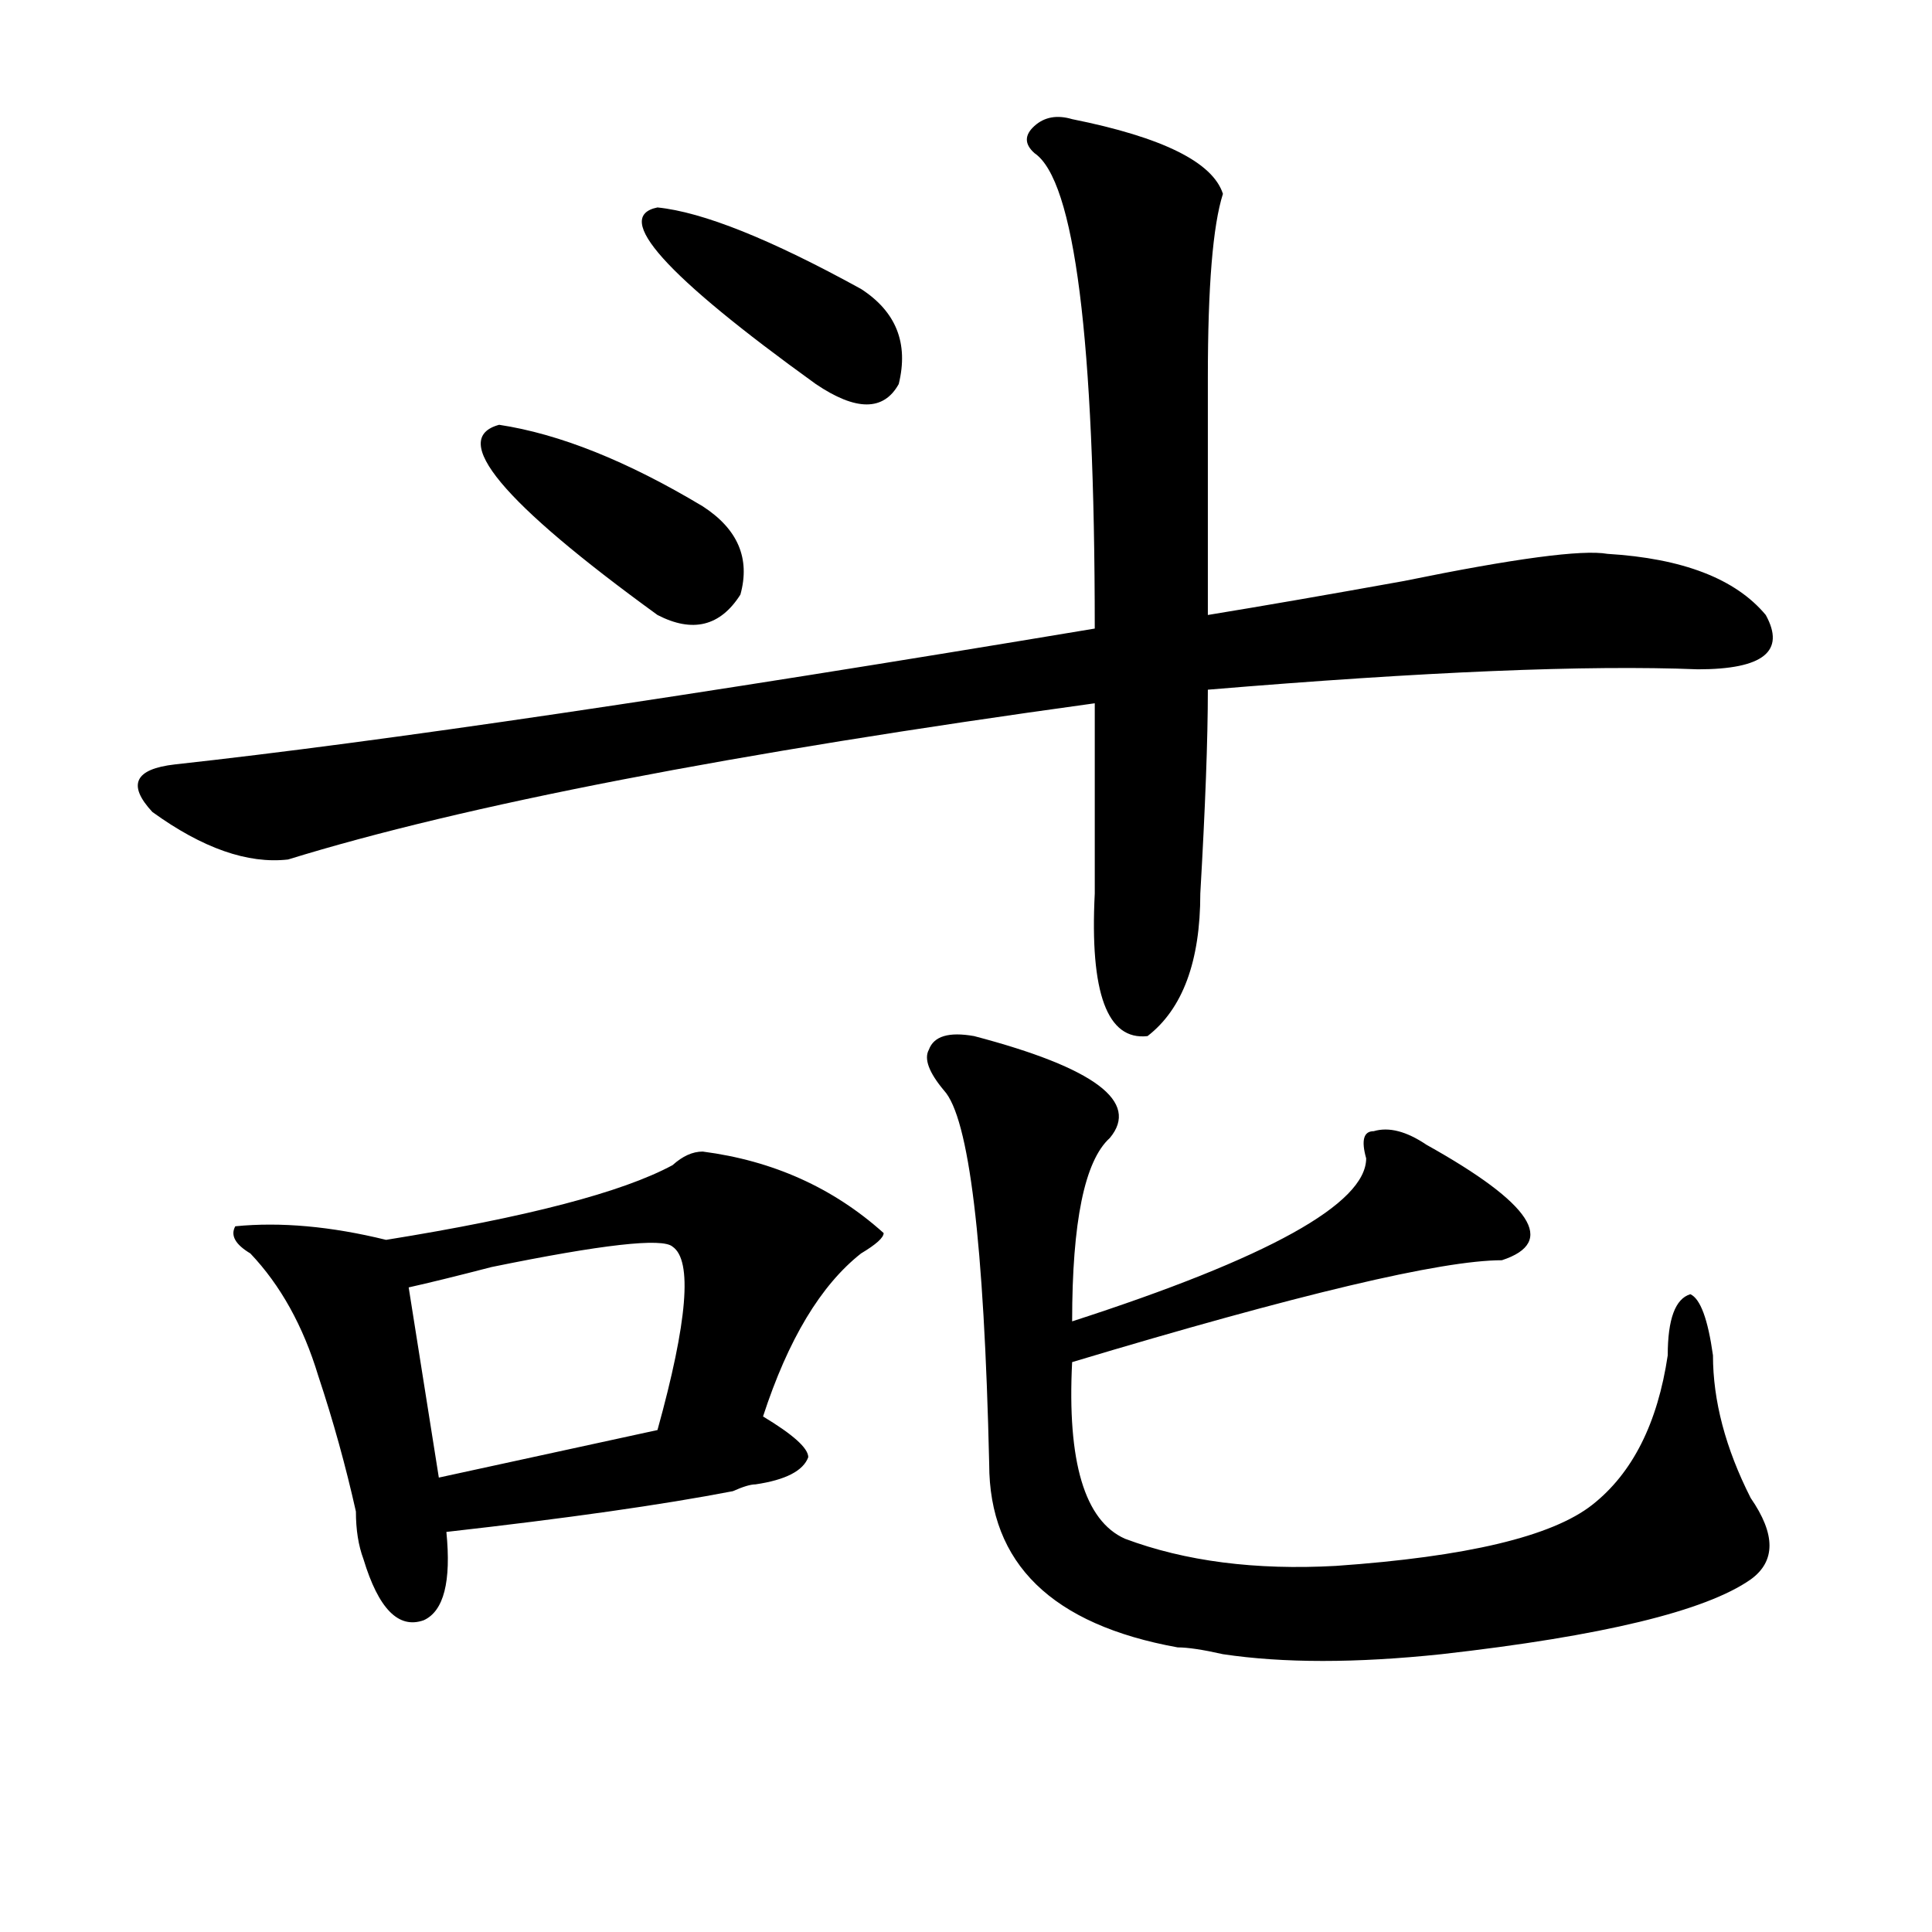
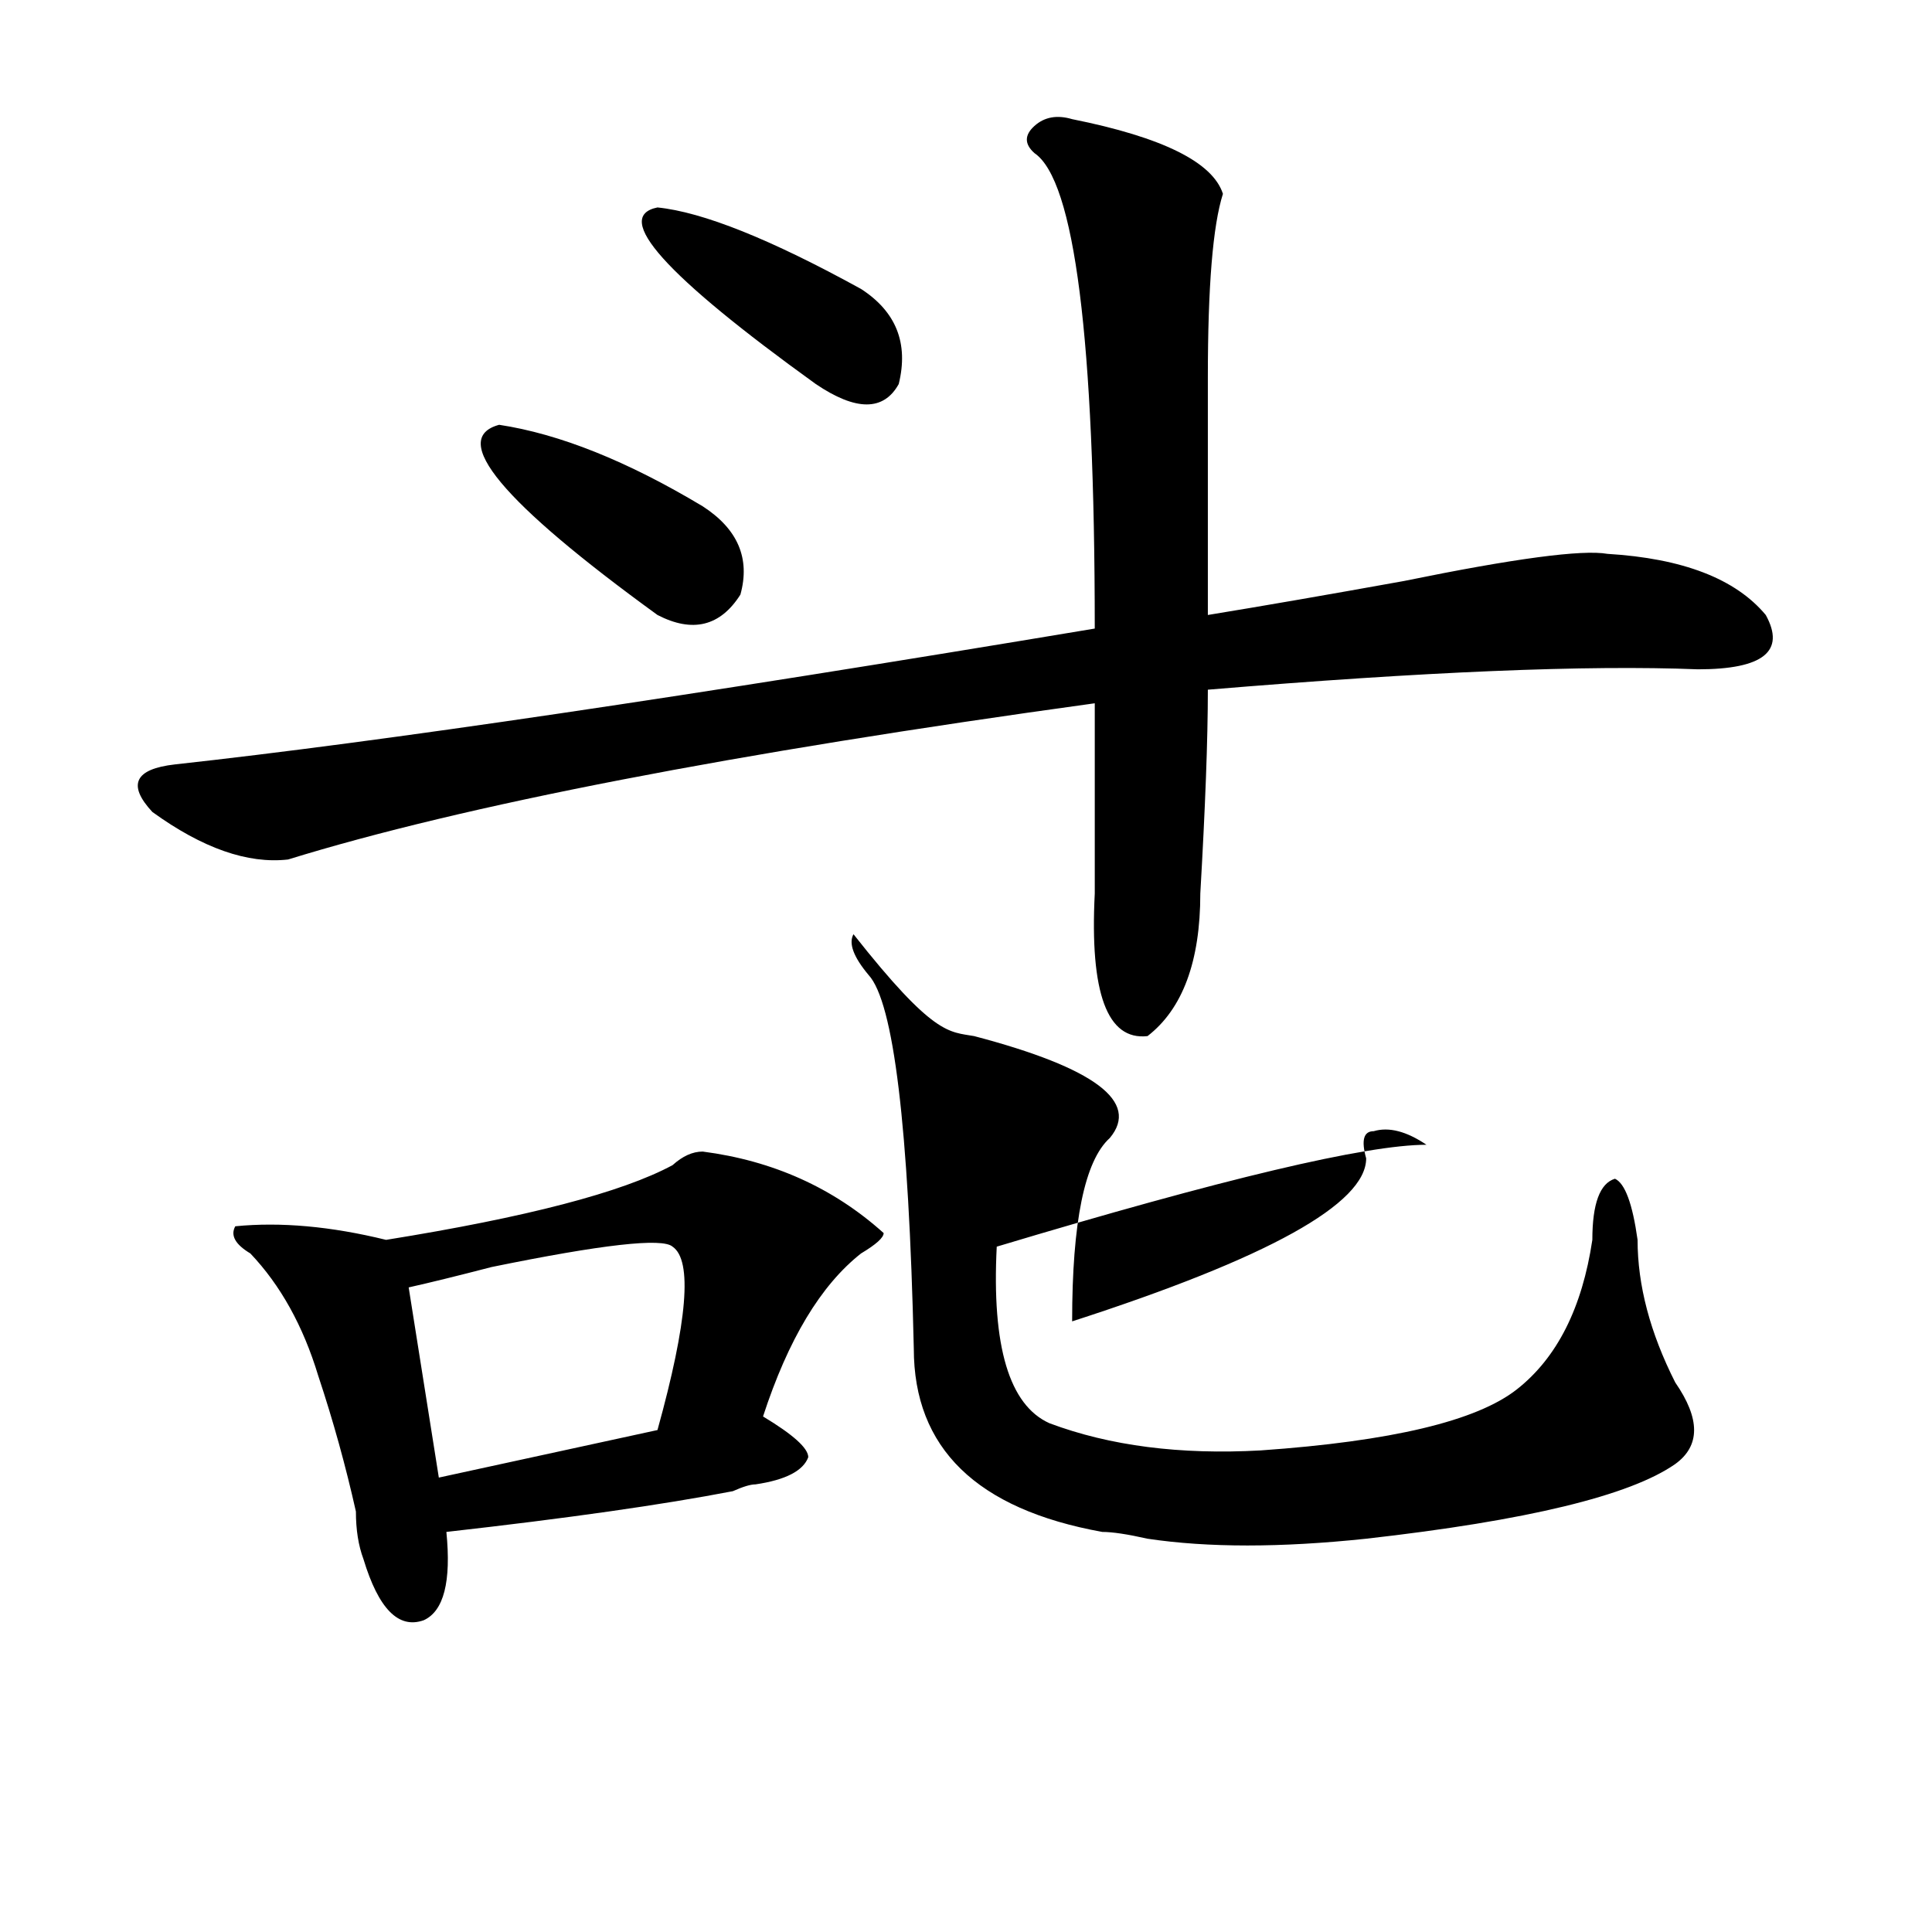
<svg xmlns="http://www.w3.org/2000/svg" version="1.1" id="图层_1" x="0px" y="0px" width="1000px" height="1000px" viewBox="0 0 1000 1000" enable-background="new 0 0 1000 1000" xml:space="preserve">
-   <path d="M832.004,286.672c39.023,2.362,66.34,12.909,81.949,31.641c10.365,18.787-1.342,28.125-35.121,28.125  c-57.255-2.307-141.826,1.209-253.652,10.547c0,25.818-1.342,60.975-3.902,105.469c0,35.156-9.146,59.766-27.316,73.828  c-20.854,2.362-29.938-22.247-27.316-73.828c0-44.494,0-77.344,0-98.438c-187.313,25.818-326.517,52.734-417.551,80.859  c-20.854,2.362-44.268-5.822-70.242-24.609c-13.049-14.063-9.146-22.247,11.707-24.609c106.644-11.7,265.359-35.156,476.086-70.313  c0-149.963-10.427-232.031-31.219-246.094c-5.244-4.669-5.244-9.338,0-14.063c5.183-4.669,11.707-5.822,19.512-3.516  c46.828,9.394,72.803,22.303,78.047,38.672c-5.244,16.425-7.805,48.065-7.805,94.922c0,32.85,0,73.828,0,123.047  c28.597-4.669,62.438-10.547,101.461-17.578C783.834,289.034,818.955,284.365,832.004,286.672z M363.723,596.047  c36.401,4.725,67.62,18.787,93.656,42.188c0,2.362-3.902,5.878-11.707,10.547c-20.854,16.425-37.743,44.55-50.73,84.375  c15.609,9.394,23.414,16.425,23.414,21.094c-2.622,7.031-11.707,11.756-27.316,14.063c-2.622,0-6.524,1.209-11.707,3.516  c-36.463,7.031-85.852,14.063-148.289,21.094c2.561,25.763-1.342,40.979-11.707,45.703c-13.049,4.669-23.414-5.878-31.219-31.641  c-2.622-7.031-3.902-15.216-3.902-24.609c-5.244-23.4-11.707-46.856-19.512-70.313c-7.805-25.763-19.512-46.856-35.121-63.281  c-7.805-4.669-10.427-9.338-7.805-14.063c23.414-2.307,49.389,0,78.047,7.031c72.803-11.7,122.253-24.609,148.289-38.672  C353.296,598.409,358.479,596.047,363.723,596.047z M348.113,645.266c-5.244-4.669-36.463-1.153-93.656,10.547  c-18.231,4.725-32.561,8.24-42.926,10.547l15.609,98.438l113.168-24.609C355.918,683.938,358.479,652.297,348.113,645.266z   M258.359,219.875c31.219,4.725,66.34,18.787,105.363,42.188c18.17,11.756,24.694,26.972,19.512,45.703  c-10.427,16.425-24.756,19.94-42.926,10.547C259.64,259.756,232.323,226.906,258.359,219.875z M340.309,107.375  c23.414,2.362,58.535,16.425,105.363,42.188c18.17,11.756,24.694,28.125,19.512,49.219c-7.805,14.063-22.134,14.063-42.926,0  C344.211,142.531,316.895,112.1,340.309,107.375z M504.207,536.281c62.438,16.425,85.852,34.003,70.242,52.734  c-13.049,11.756-19.512,43.396-19.512,94.922c101.461-32.794,152.191-60.919,152.191-84.375c-2.622-9.338-1.342-14.063,3.902-14.063  c7.805-2.307,16.89,0,27.316,7.031c54.633,30.487,67.62,50.428,39.023,59.766c-31.219,0-105.363,17.578-222.434,52.734  c-2.622,51.581,6.463,82.068,27.316,91.406c31.219,11.7,67.62,16.369,109.266,14.063c67.62-4.725,111.826-15.216,132.68-31.641  c20.792-16.369,33.779-42.188,39.023-77.344c0-18.731,3.902-29.278,11.707-31.641c5.183,2.362,9.085,12.909,11.707,31.641  c0,23.456,6.463,48.065,19.512,73.828c12.987,18.787,12.987,32.794,0,42.188c-23.414,16.369-76.767,29.278-159.996,38.672  c-44.268,4.669-81.949,4.669-113.168,0c-10.427-2.362-18.231-3.516-23.414-3.516c-65.06-11.756-97.559-43.396-97.559-94.922  c-2.622-114.807-10.427-179.297-23.414-193.359c-7.805-9.338-10.427-16.369-7.805-21.094  C483.354,536.281,491.158,533.975,504.207,536.281z" />
+   <path d="M832.004,286.672c39.023,2.362,66.34,12.909,81.949,31.641c10.365,18.787-1.342,28.125-35.121,28.125  c-57.255-2.307-141.826,1.209-253.652,10.547c0,25.818-1.342,60.975-3.902,105.469c0,35.156-9.146,59.766-27.316,73.828  c-20.854,2.362-29.938-22.247-27.316-73.828c0-44.494,0-77.344,0-98.438c-187.313,25.818-326.517,52.734-417.551,80.859  c-20.854,2.362-44.268-5.822-70.242-24.609c-13.049-14.063-9.146-22.247,11.707-24.609c106.644-11.7,265.359-35.156,476.086-70.313  c0-149.963-10.427-232.031-31.219-246.094c-5.244-4.669-5.244-9.338,0-14.063c5.183-4.669,11.707-5.822,19.512-3.516  c46.828,9.394,72.803,22.303,78.047,38.672c-5.244,16.425-7.805,48.065-7.805,94.922c0,32.85,0,73.828,0,123.047  c28.597-4.669,62.438-10.547,101.461-17.578C783.834,289.034,818.955,284.365,832.004,286.672z M363.723,596.047  c36.401,4.725,67.62,18.787,93.656,42.188c0,2.362-3.902,5.878-11.707,10.547c-20.854,16.425-37.743,44.55-50.73,84.375  c15.609,9.394,23.414,16.425,23.414,21.094c-2.622,7.031-11.707,11.756-27.316,14.063c-2.622,0-6.524,1.209-11.707,3.516  c-36.463,7.031-85.852,14.063-148.289,21.094c2.561,25.763-1.342,40.979-11.707,45.703c-13.049,4.669-23.414-5.878-31.219-31.641  c-2.622-7.031-3.902-15.216-3.902-24.609c-5.244-23.4-11.707-46.856-19.512-70.313c-7.805-25.763-19.512-46.856-35.121-63.281  c-7.805-4.669-10.427-9.338-7.805-14.063c23.414-2.307,49.389,0,78.047,7.031c72.803-11.7,122.253-24.609,148.289-38.672  C353.296,598.409,358.479,596.047,363.723,596.047z M348.113,645.266c-5.244-4.669-36.463-1.153-93.656,10.547  c-18.231,4.725-32.561,8.24-42.926,10.547l15.609,98.438l113.168-24.609C355.918,683.938,358.479,652.297,348.113,645.266z   M258.359,219.875c31.219,4.725,66.34,18.787,105.363,42.188c18.17,11.756,24.694,26.972,19.512,45.703  c-10.427,16.425-24.756,19.94-42.926,10.547C259.64,259.756,232.323,226.906,258.359,219.875z M340.309,107.375  c23.414,2.362,58.535,16.425,105.363,42.188c18.17,11.756,24.694,28.125,19.512,49.219c-7.805,14.063-22.134,14.063-42.926,0  C344.211,142.531,316.895,112.1,340.309,107.375z M504.207,536.281c62.438,16.425,85.852,34.003,70.242,52.734  c-13.049,11.756-19.512,43.396-19.512,94.922c101.461-32.794,152.191-60.919,152.191-84.375c-2.622-9.338-1.342-14.063,3.902-14.063  c7.805-2.307,16.89,0,27.316,7.031c-31.219,0-105.363,17.578-222.434,52.734  c-2.622,51.581,6.463,82.068,27.316,91.406c31.219,11.7,67.62,16.369,109.266,14.063c67.62-4.725,111.826-15.216,132.68-31.641  c20.792-16.369,33.779-42.188,39.023-77.344c0-18.731,3.902-29.278,11.707-31.641c5.183,2.362,9.085,12.909,11.707,31.641  c0,23.456,6.463,48.065,19.512,73.828c12.987,18.787,12.987,32.794,0,42.188c-23.414,16.369-76.767,29.278-159.996,38.672  c-44.268,4.669-81.949,4.669-113.168,0c-10.427-2.362-18.231-3.516-23.414-3.516c-65.06-11.756-97.559-43.396-97.559-94.922  c-2.622-114.807-10.427-179.297-23.414-193.359c-7.805-9.338-10.427-16.369-7.805-21.094  C483.354,536.281,491.158,533.975,504.207,536.281z" />
</svg>